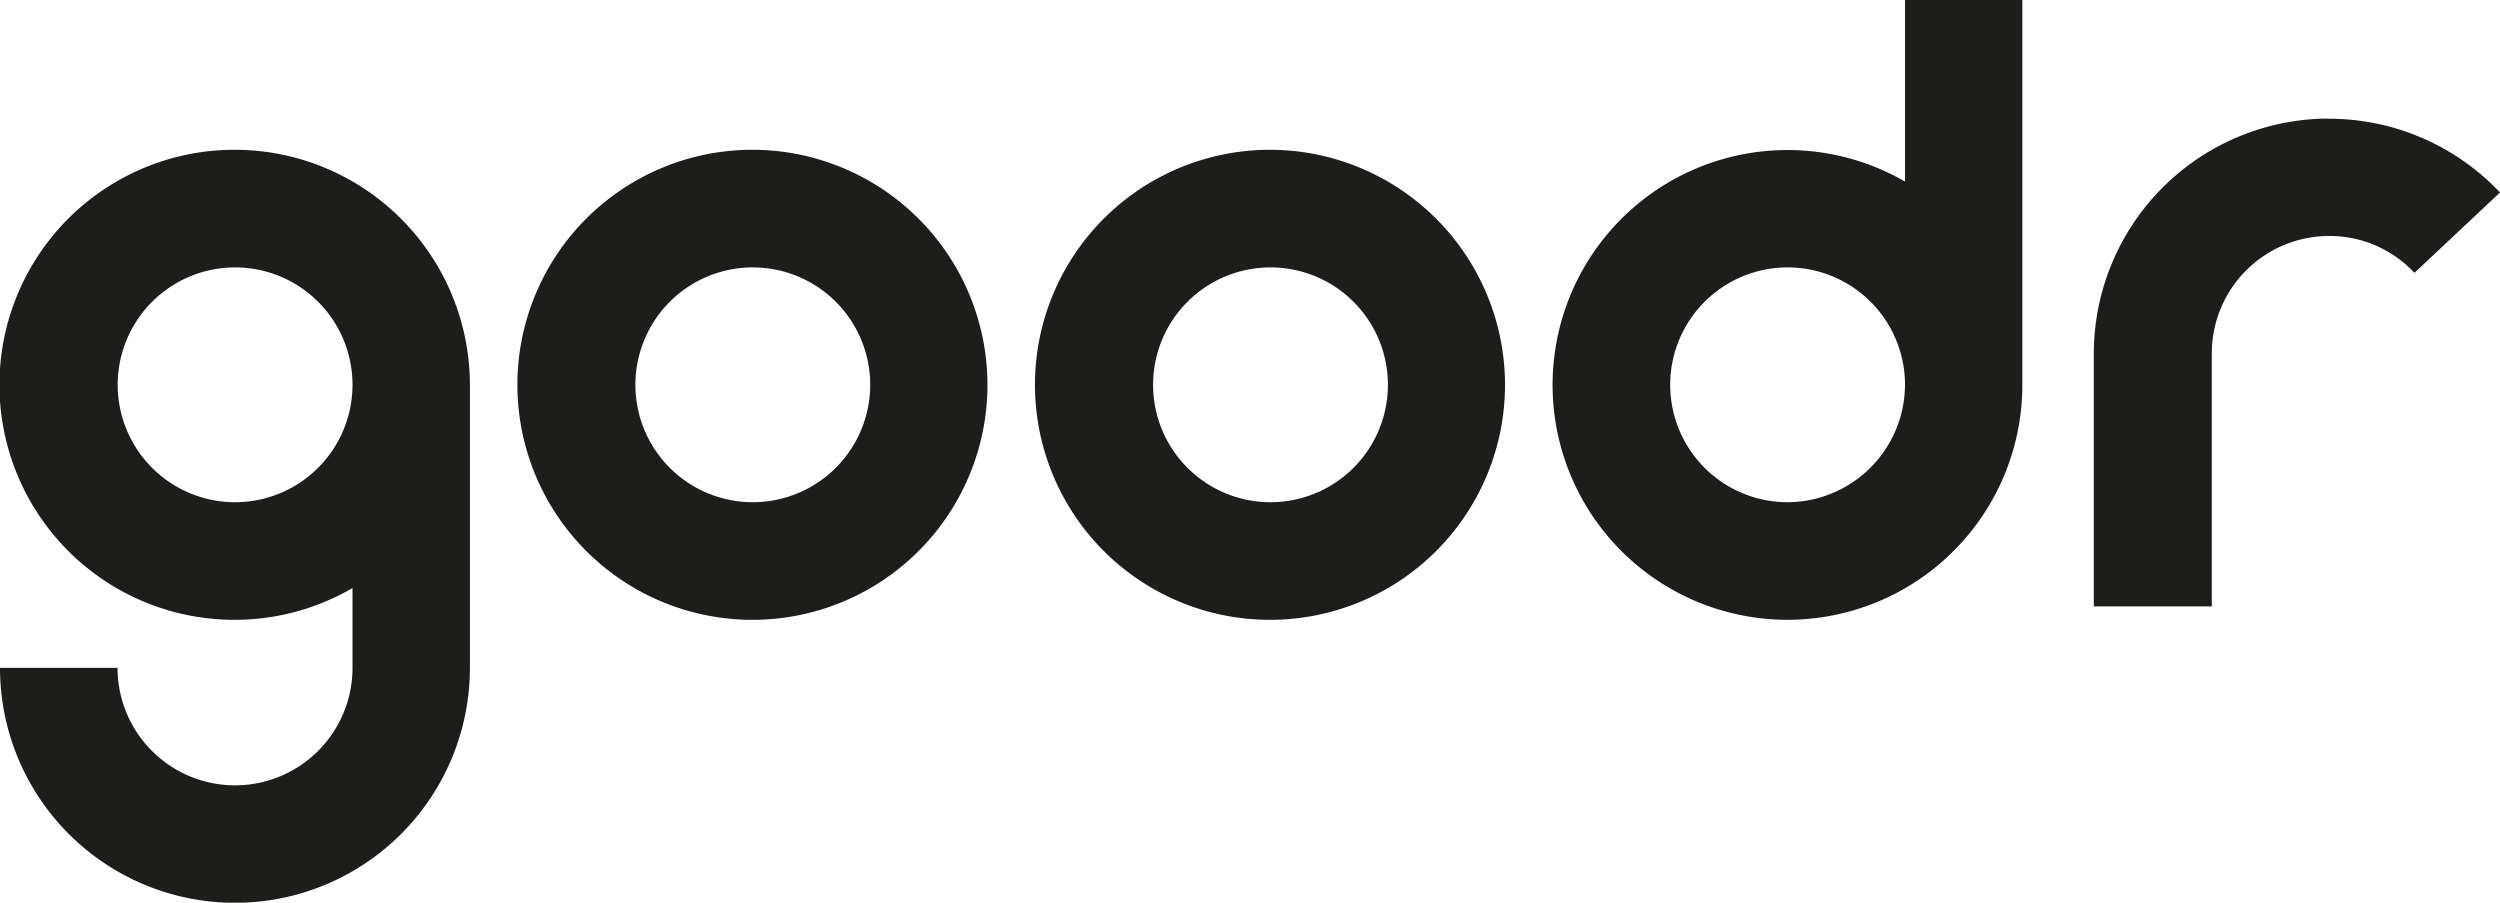
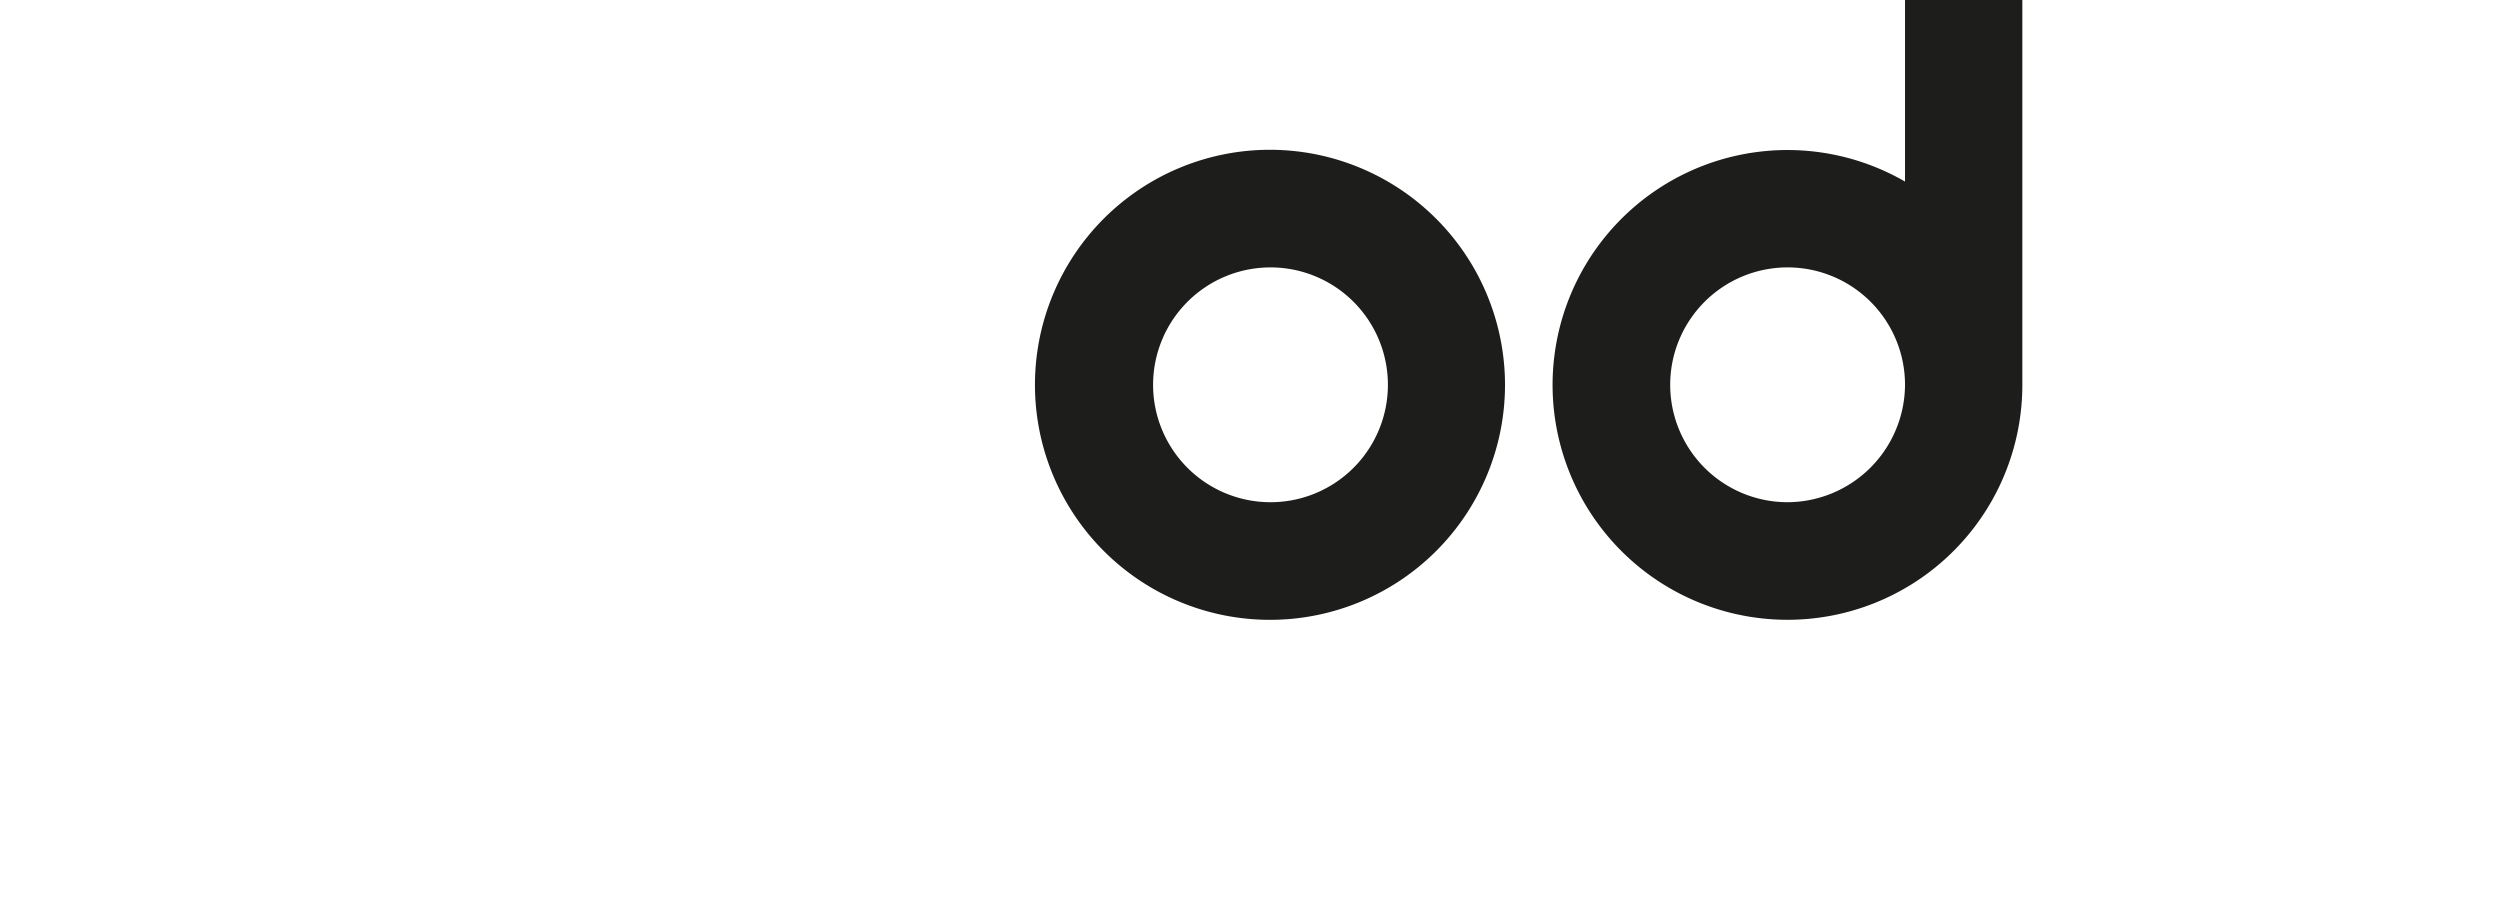
<svg xmlns="http://www.w3.org/2000/svg" id="Layer_1" data-name="Layer 1" viewBox="0 0 339 122.4">
  <defs>
    <style>.cls-1{fill:#1d1d1b;}</style>
  </defs>
  <title>goodr</title>
-   <path class="cls-1" d="M102,20.31A31.87,31.87,0,1,0,133.9,52.17,31.9,31.9,0,0,0,102,20.31m0,47.79a15.92,15.92,0,1,1,16-15.93A15.93,15.93,0,0,1,102,68.1" />
-   <path class="cls-1" d="M31.85,20.31A31.87,31.87,0,1,0,47.8,79.74V90.56a15.93,15.93,0,0,1-31.86,0H0a31.86,31.86,0,0,0,63.72,0V52.17A31.91,31.91,0,0,0,31.85,20.31m0,47.79A15.92,15.92,0,1,1,47.8,52.17,15.93,15.93,0,0,1,31.85,68.1" />
  <path class="cls-1" d="M172.2,20.31a31.87,31.87,0,1,0,31.88,31.86A31.9,31.9,0,0,0,172.2,20.31m0,47.79a15.92,15.92,0,1,1,16-15.93,15.92,15.92,0,0,1-16,15.93" />
-   <path class="cls-1" d="M315.79,16.08a31.9,31.9,0,0,0-31.87,31.84V82.23h16V47.92A15.92,15.92,0,0,1,315.79,32a15.72,15.72,0,0,1,11.61,5L339,26.1a31.88,31.88,0,0,0-23.21-10" />
  <path class="cls-1" d="M258.32,24.62a31.85,31.85,0,1,0,15.91,27.55V0H258.32ZM242.38,68.1a15.92,15.92,0,1,1,15.94-15.93A16,16,0,0,1,242.38,68.1" />
</svg>